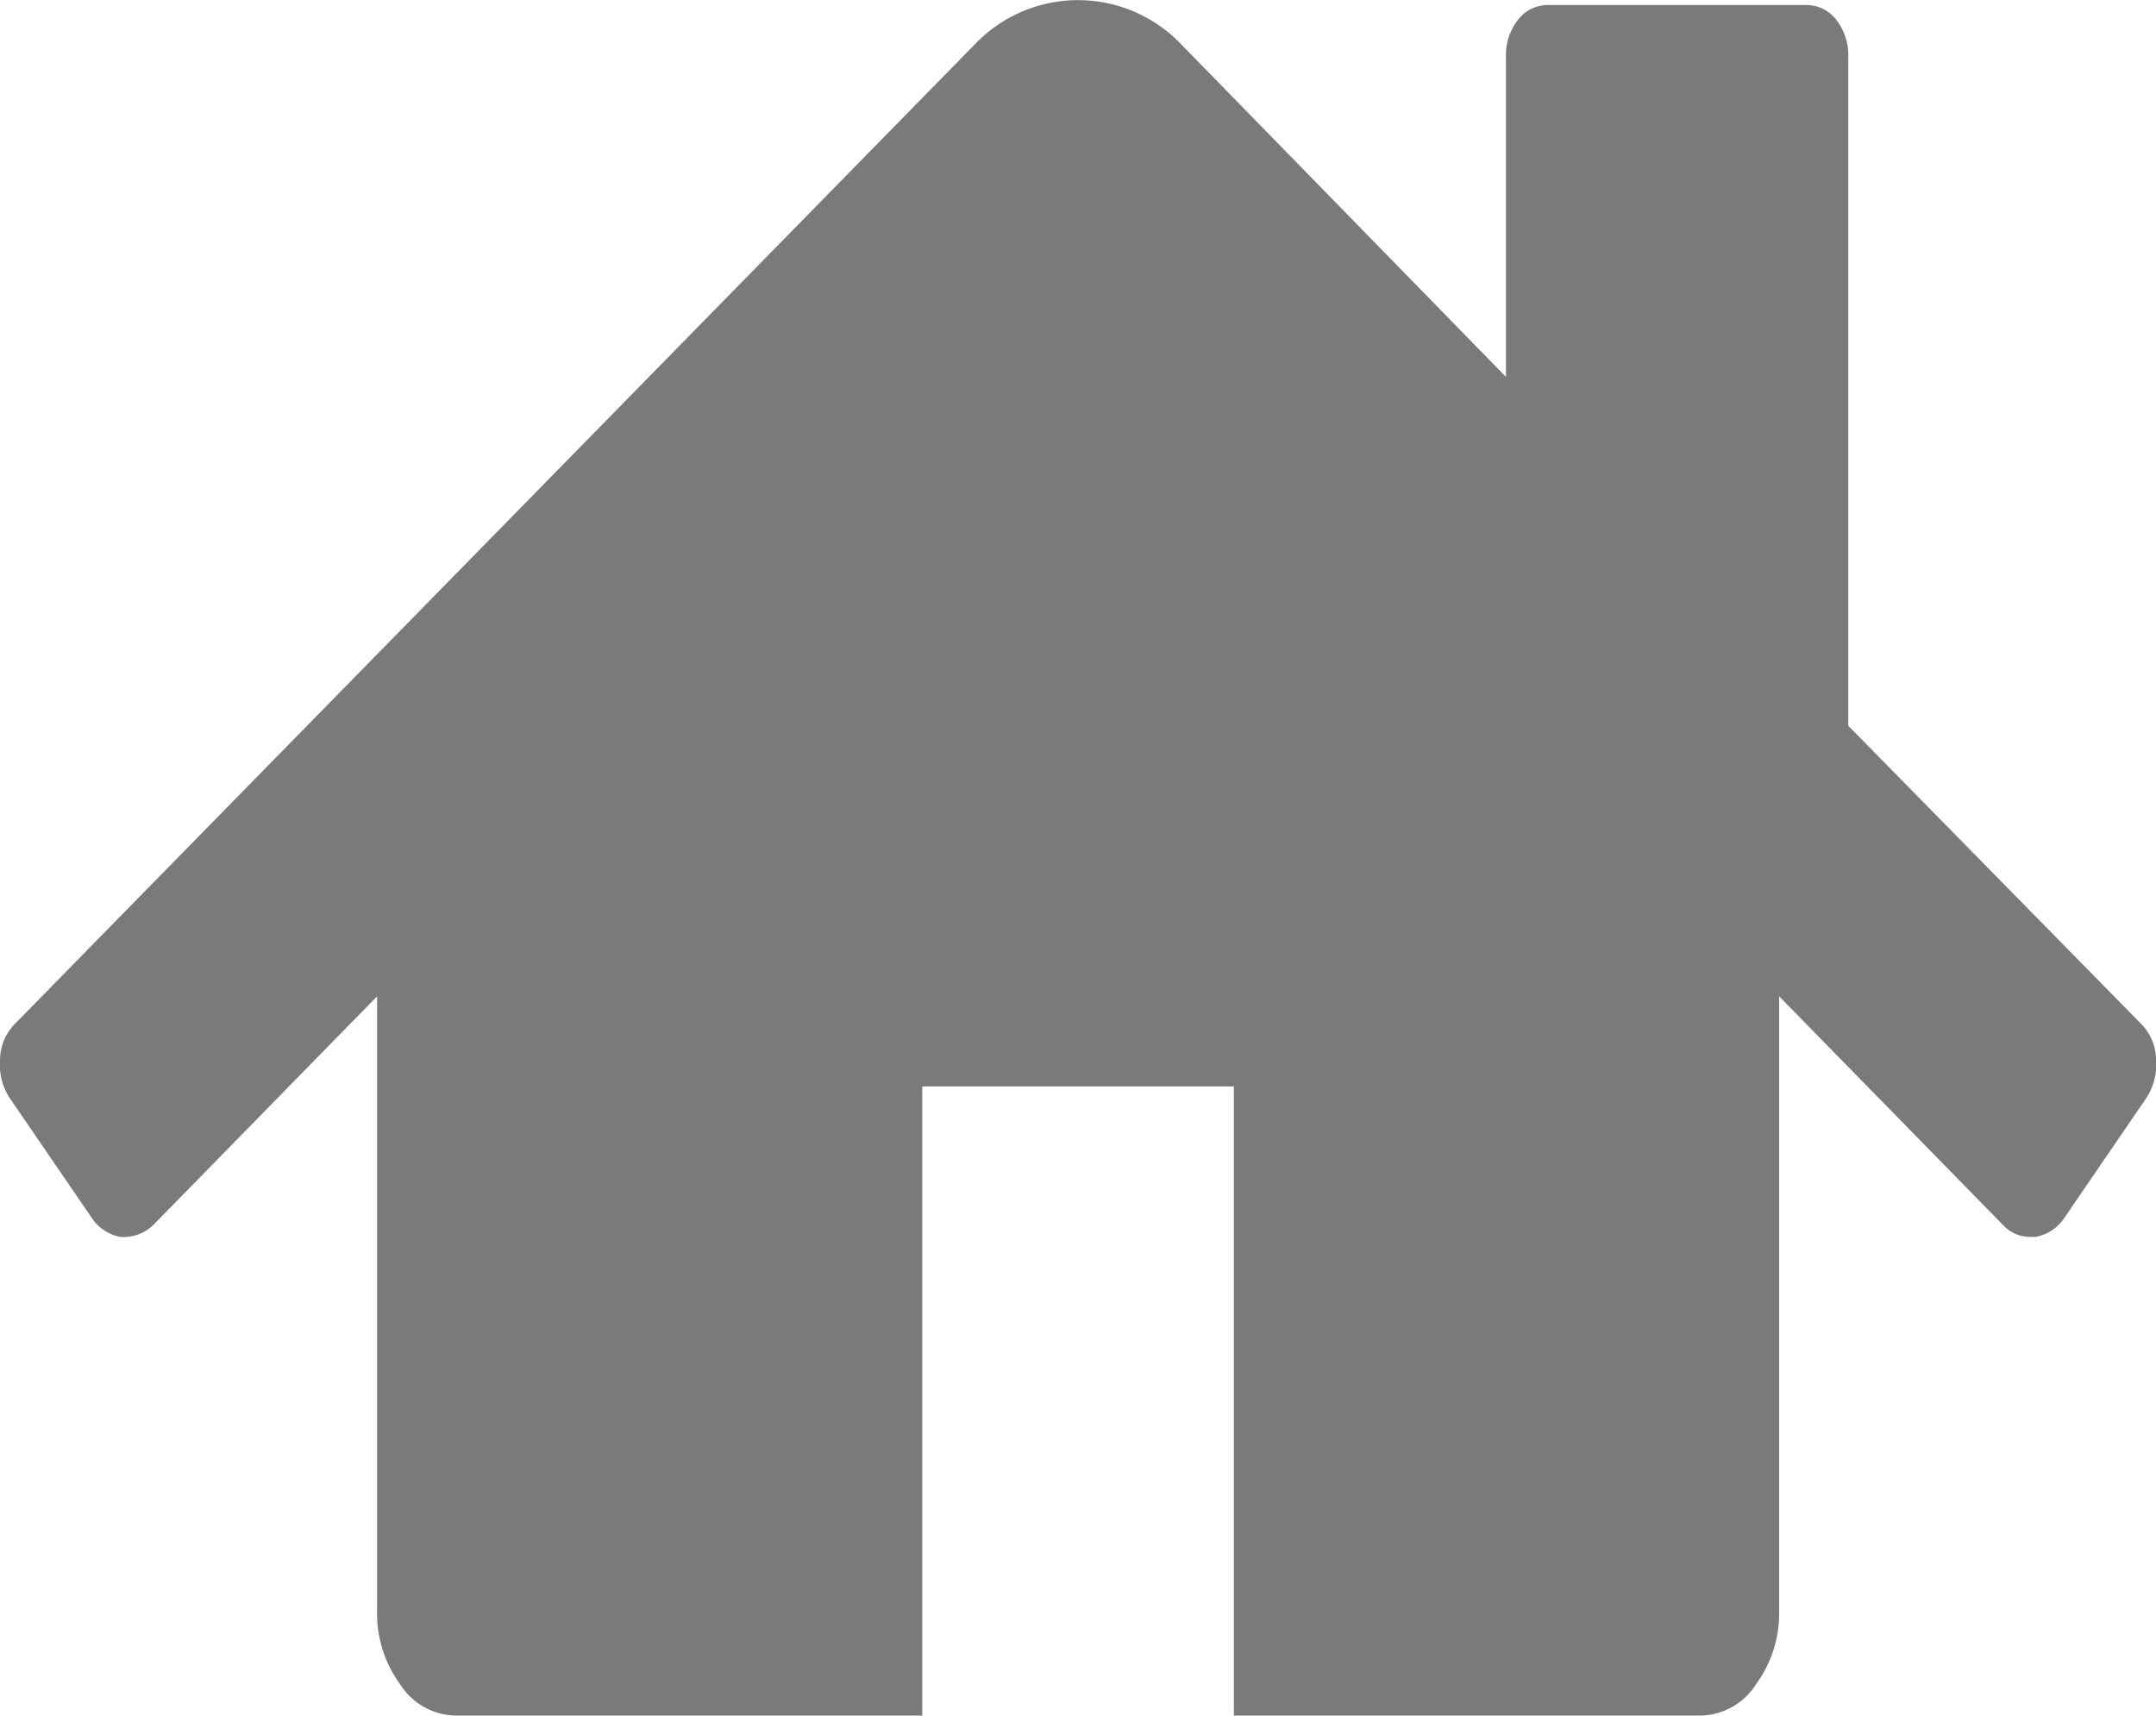
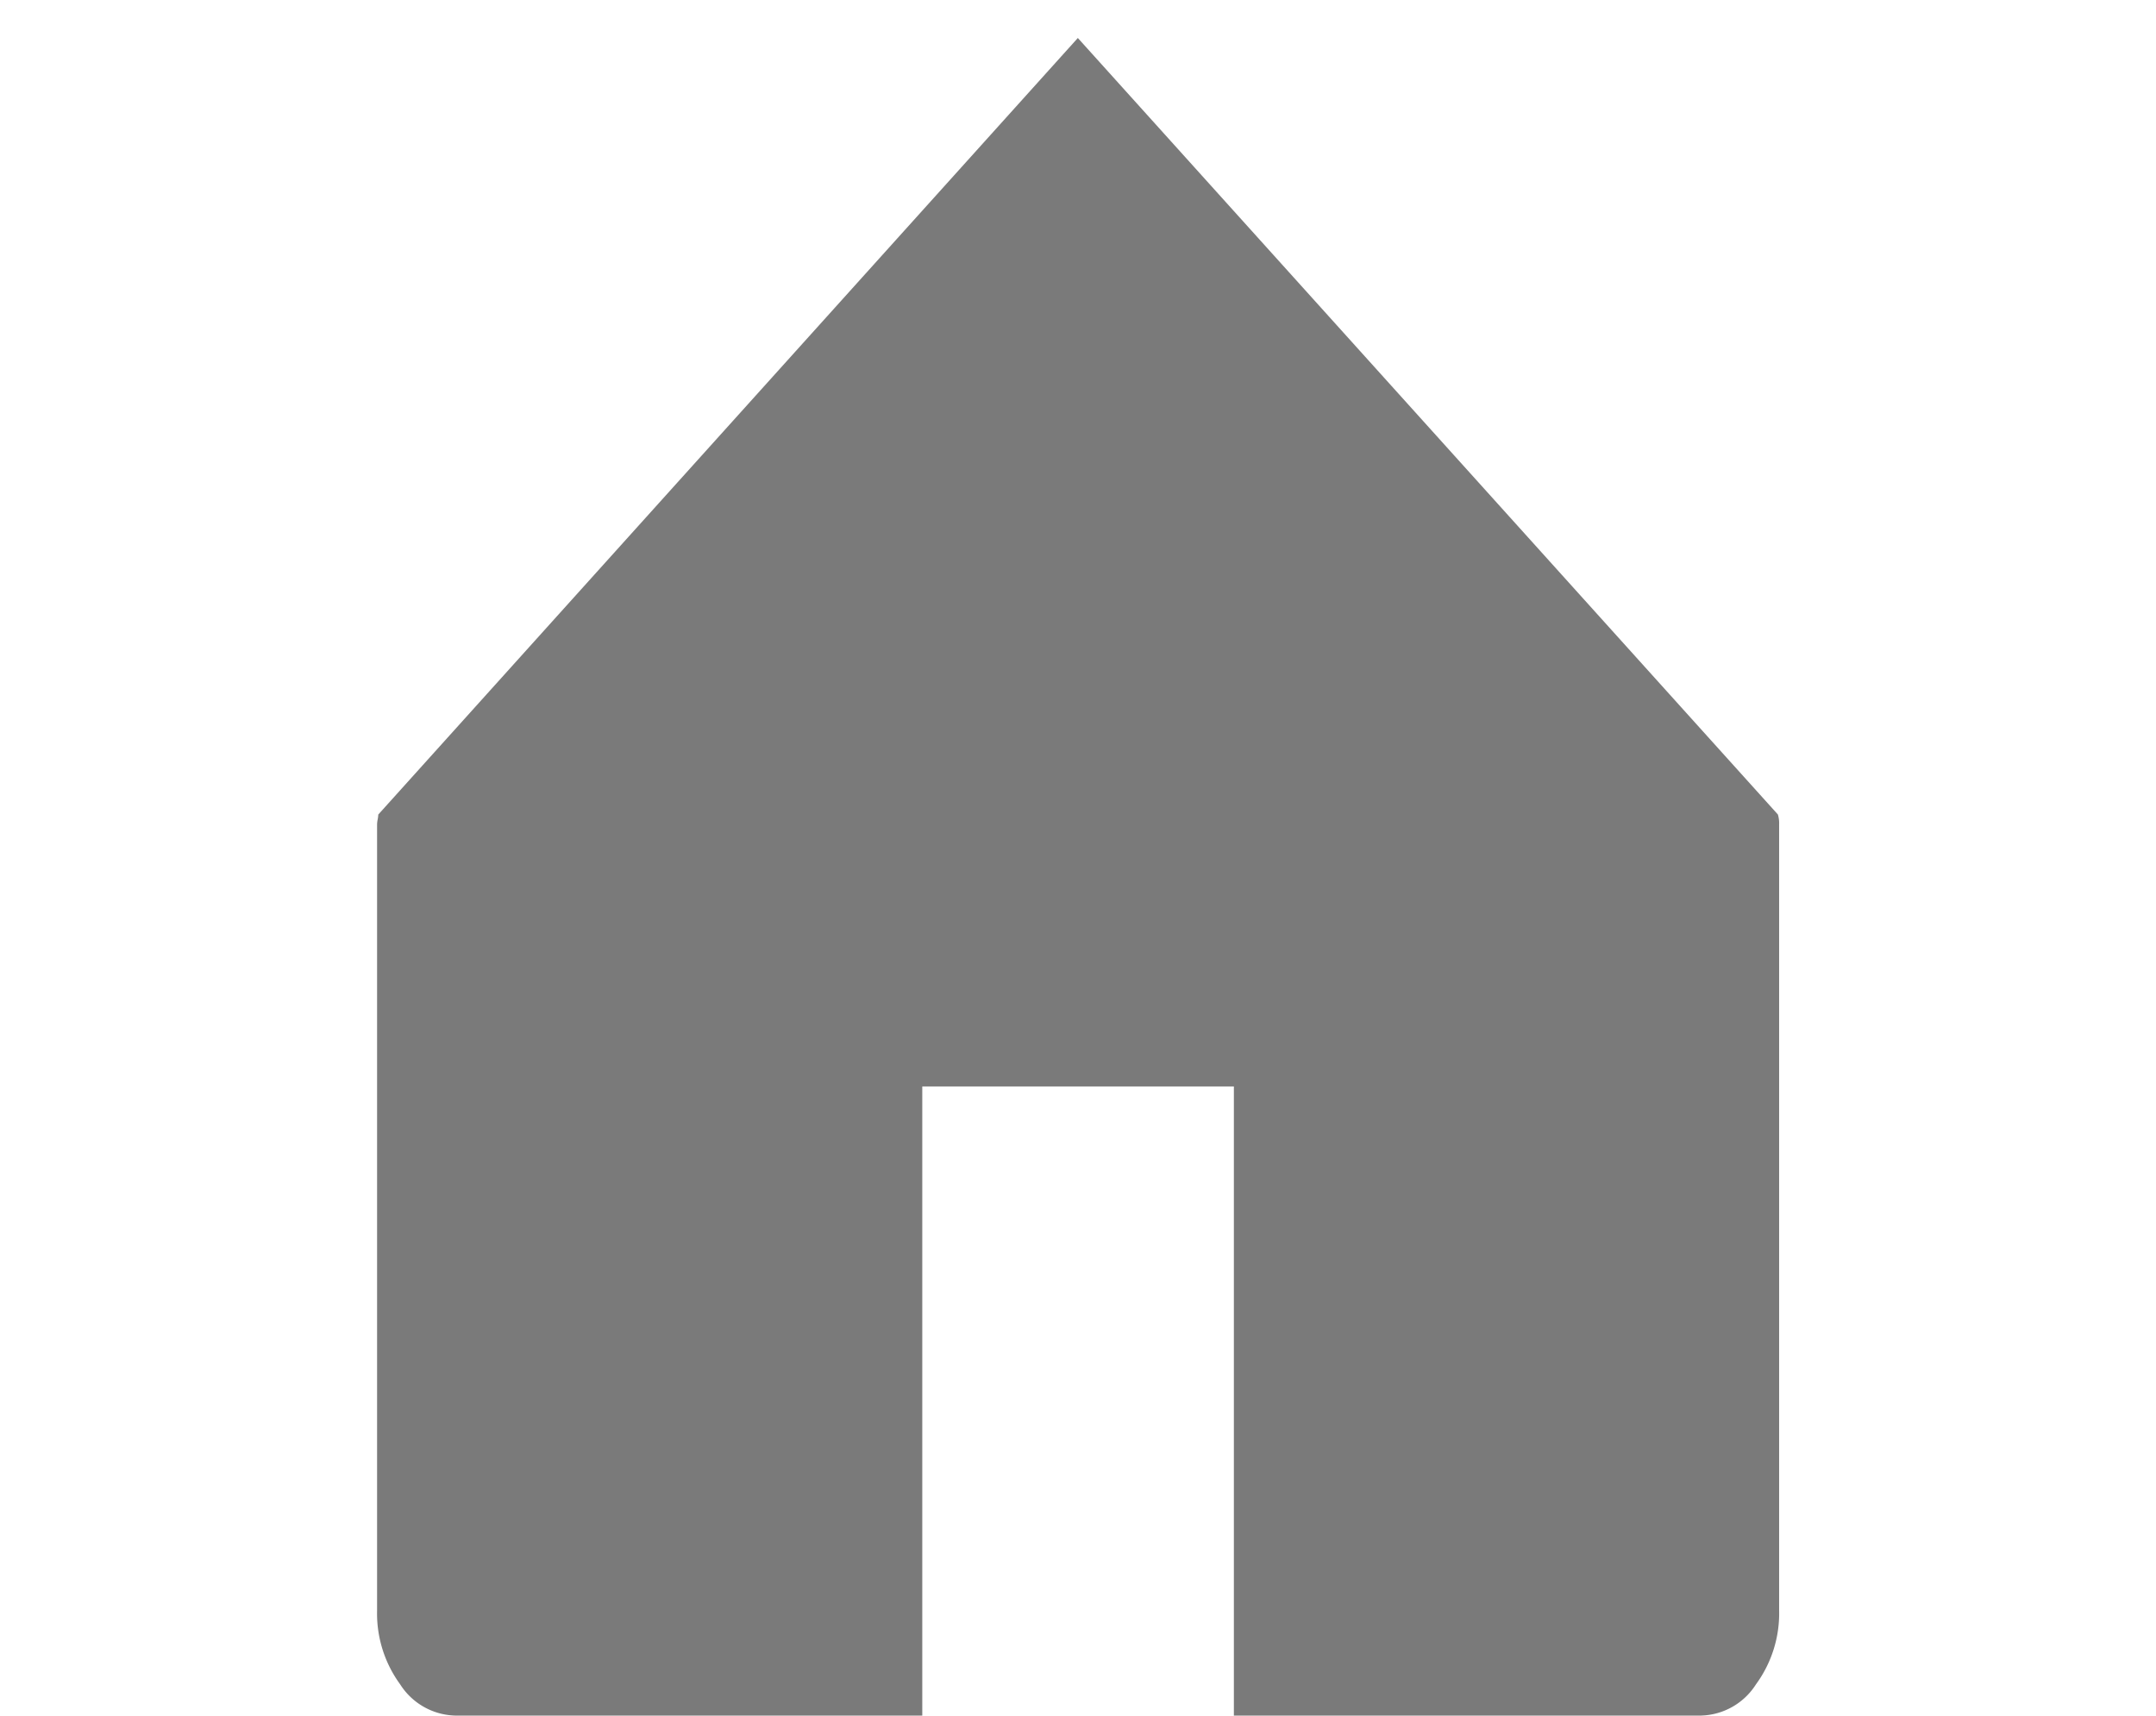
<svg xmlns="http://www.w3.org/2000/svg" width="40" height="31.832" viewBox="0 0 40 31.832">
  <g id="icon-home-grey" transform="translate(0.001 -46.994)">
    <g id="Groupe_663" data-name="Groupe 663" transform="translate(-0.001 46.994)">
      <path id="Tracé_155" data-name="Tracé 155" d="M78.7,120.939,65.721,135.348a.546.546,0,0,1-.011.091.549.549,0,0,0-.011.091v14.59a2.229,2.229,0,0,0,.429,1.368,1.247,1.247,0,0,0,1.016.578h8.67V140.393h5.781v11.673h8.67a1.245,1.245,0,0,0,1.016-.579,2.228,2.228,0,0,0,.43-1.368v-14.59a.561.561,0,0,0-.023-.182Z" transform="translate(-58.703 -120.234)" fill="#7a7a7a" />
-       <path id="Tracé_156" data-name="Tracé 156" d="M39.724,65.992,34.29,60.46v-12.4a1.068,1.068,0,0,0-.224-.7.7.7,0,0,0-.57-.273H28.733a.705.705,0,0,0-.571.273,1.071,1.071,0,0,0-.223.7v5.927l-6.054-6.2a2.644,2.644,0,0,0-3.771,0L.275,65.992A.959.959,0,0,0,0,66.646a1.143,1.143,0,0,0,.174.715L1.714,69.61a.812.812,0,0,0,.521.335.8.8,0,0,0,.6-.213L20,52.192l17.169,17.54a.681.681,0,0,0,.521.212h.075a.812.812,0,0,0,.521-.334l1.538-2.249A1.143,1.143,0,0,0,40,66.645.962.962,0,0,0,39.724,65.992Z" transform="translate(0.001 -46.994)" fill="#7a7a7a" />
    </g>
  </g>
</svg>